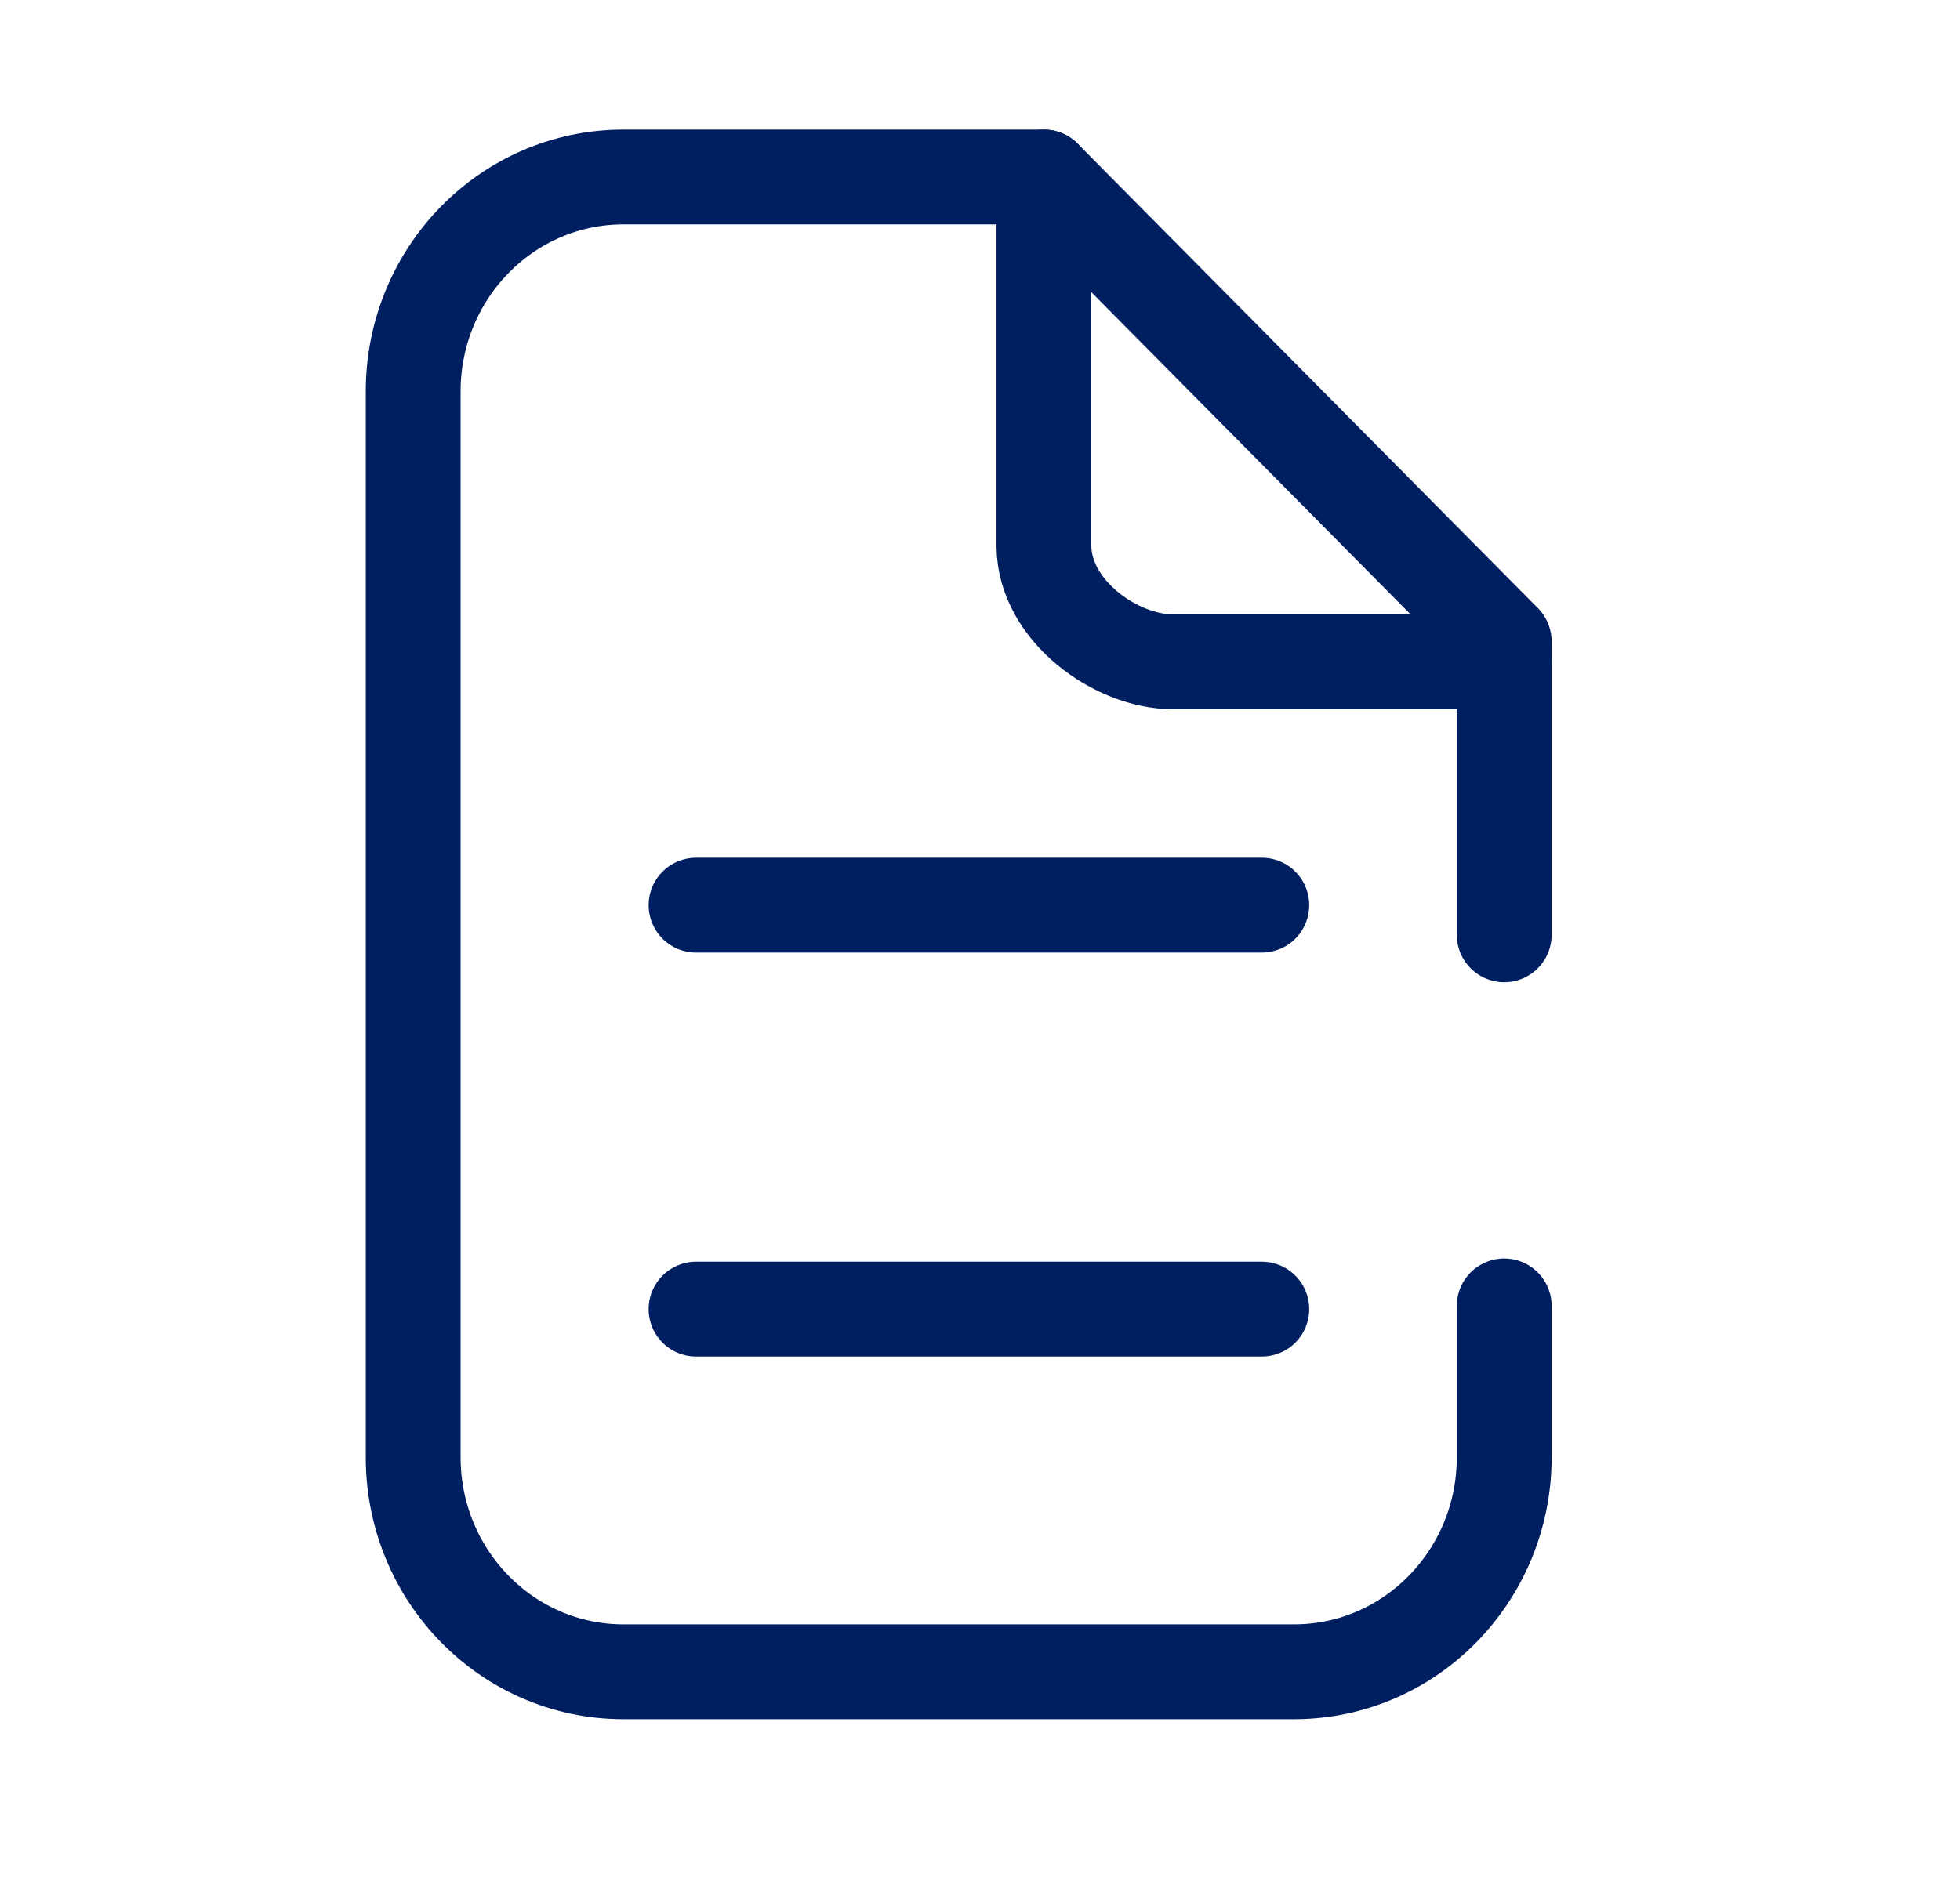
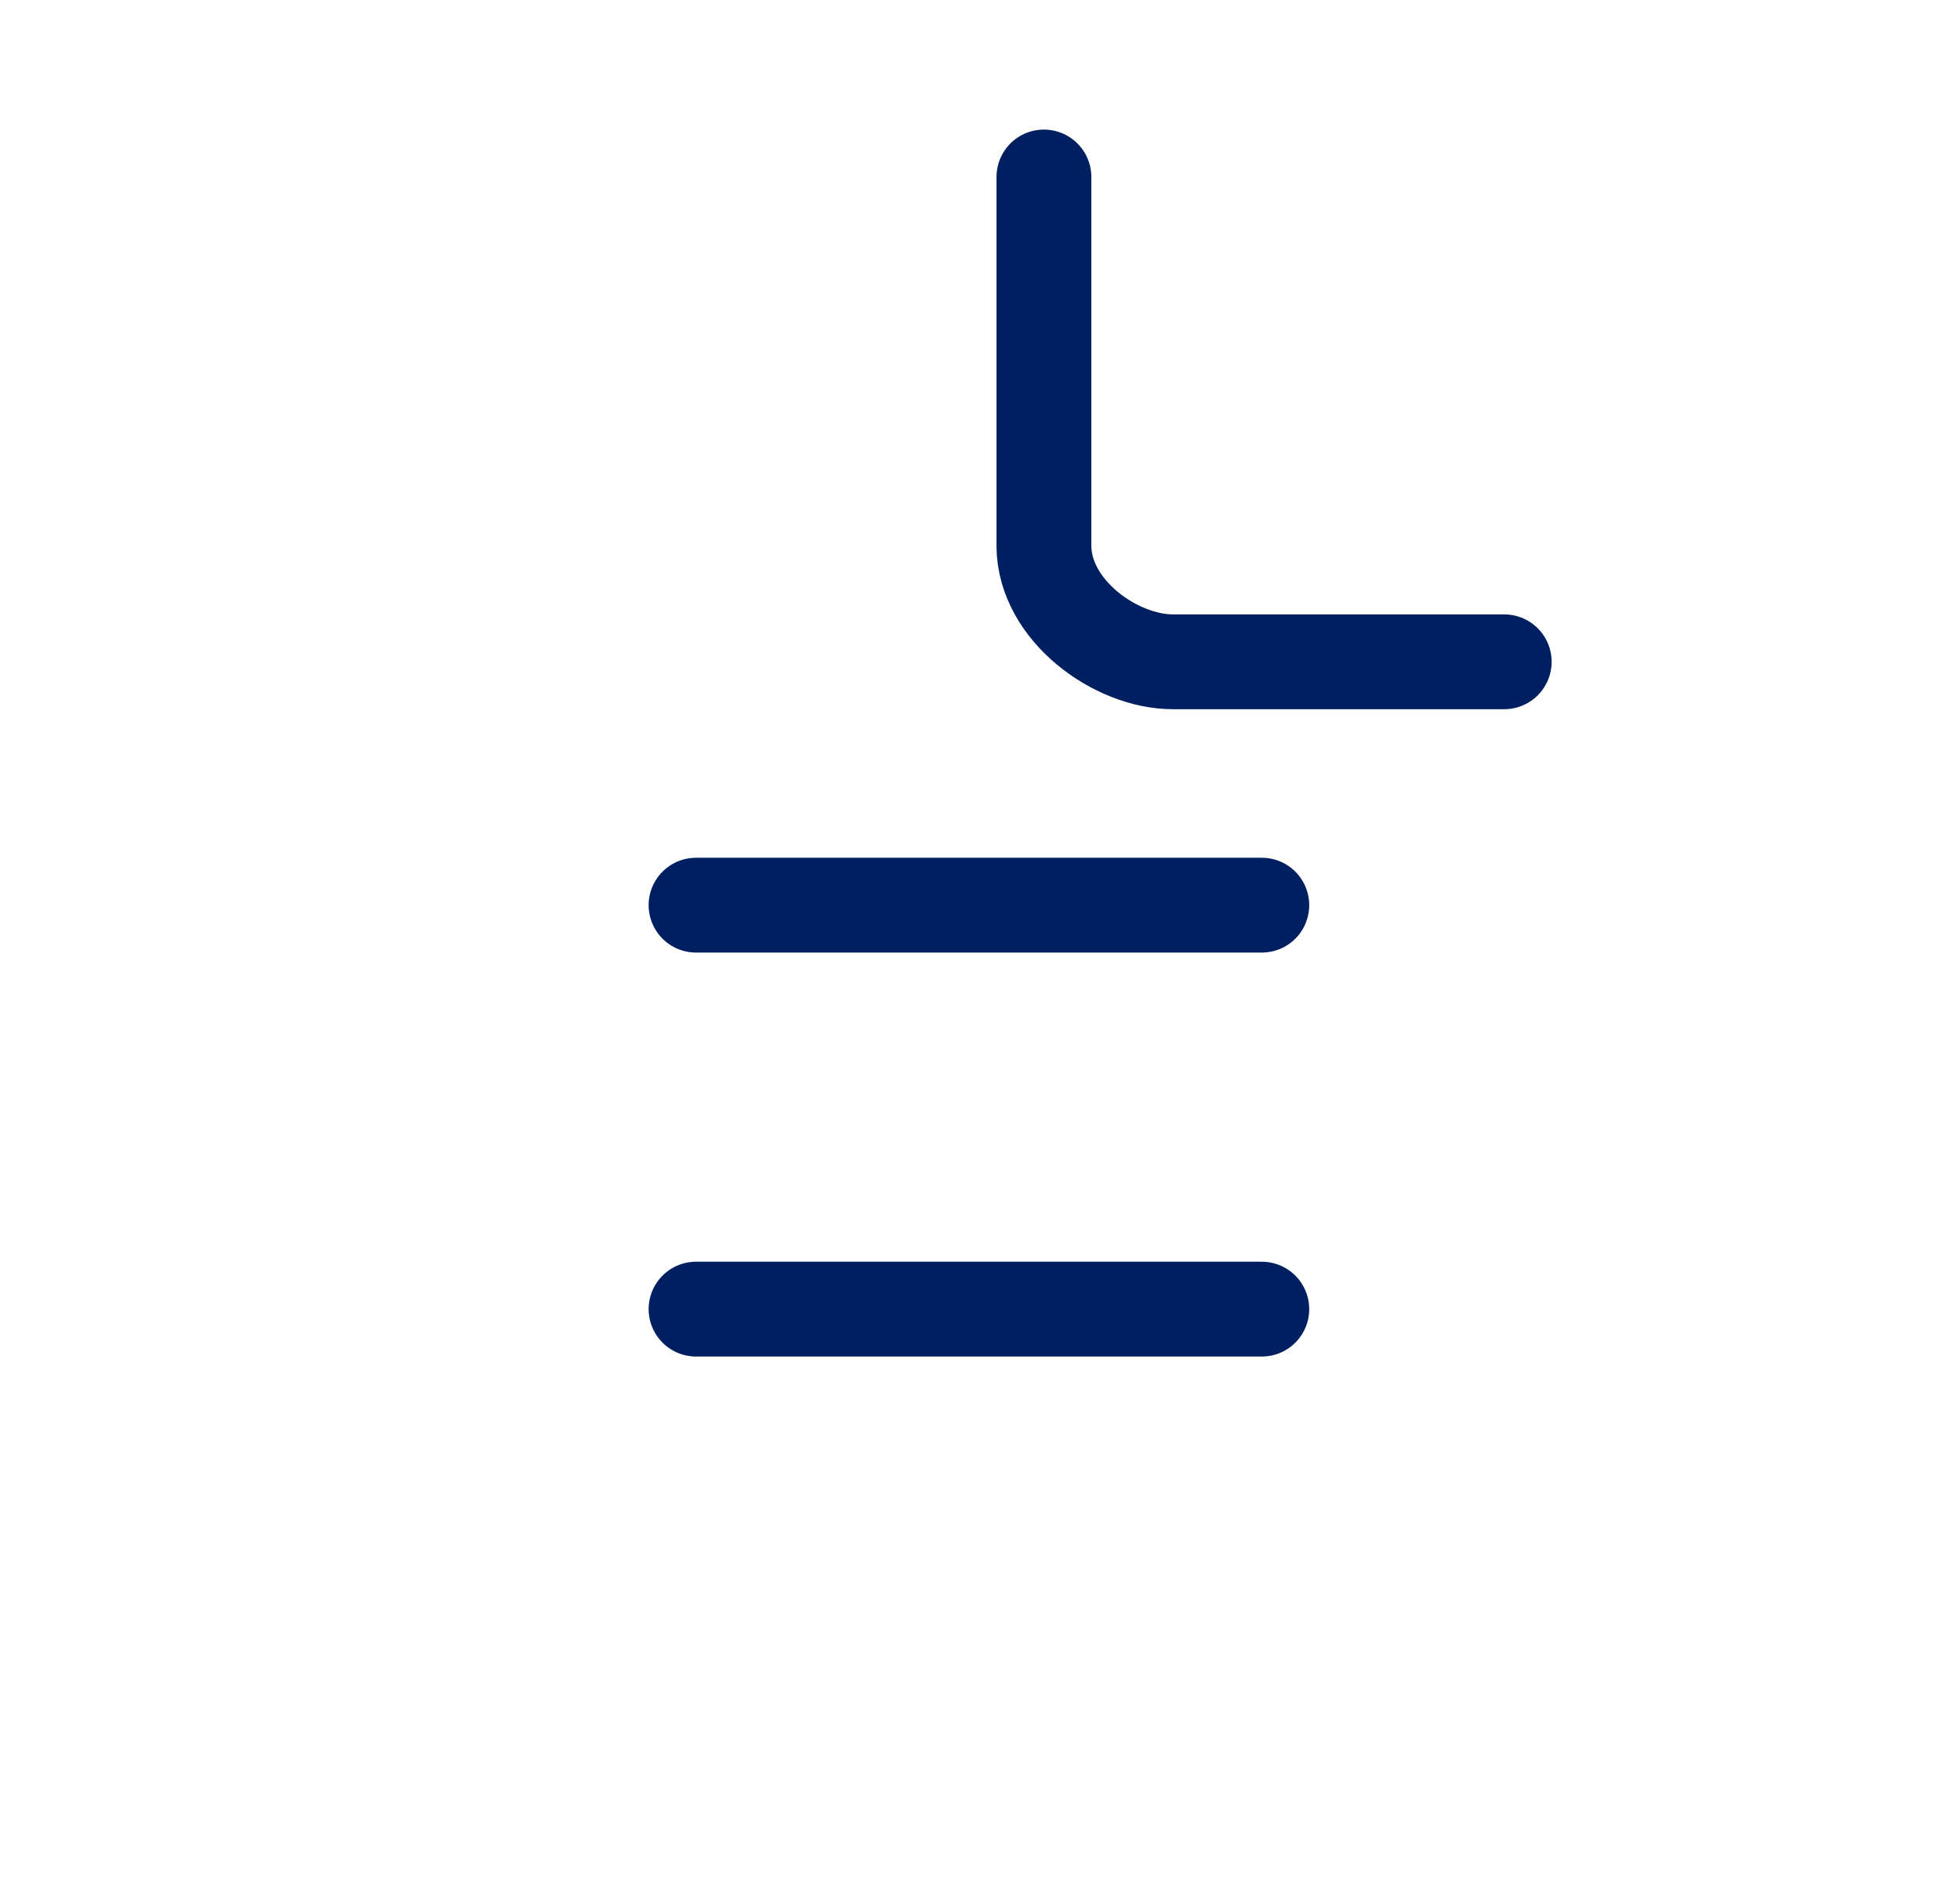
<svg xmlns="http://www.w3.org/2000/svg" width="31" height="30" viewBox="0 0 31 30">
  <g fill="none" fill-rule="evenodd" stroke="#001F61" stroke-linecap="round" stroke-linejoin="round" stroke-width="1.5">
-     <path d="M23.791 20.66v2.395c0 1.874-1.488 3.393-3.324 3.393H9.859c-1.836 0-3.324-1.52-3.324-3.393V6.193c0-1.874 1.488-3.393 3.324-3.393h6.652l7.28 7.349v4.64" />
    <path d="M23.791 10.47h-5.24c-.902 0-2.03-.81-2.04-1.825V2.8M19.957 14.32h-8.948M19.957 20.711h-8.948" />
  </g>
</svg>